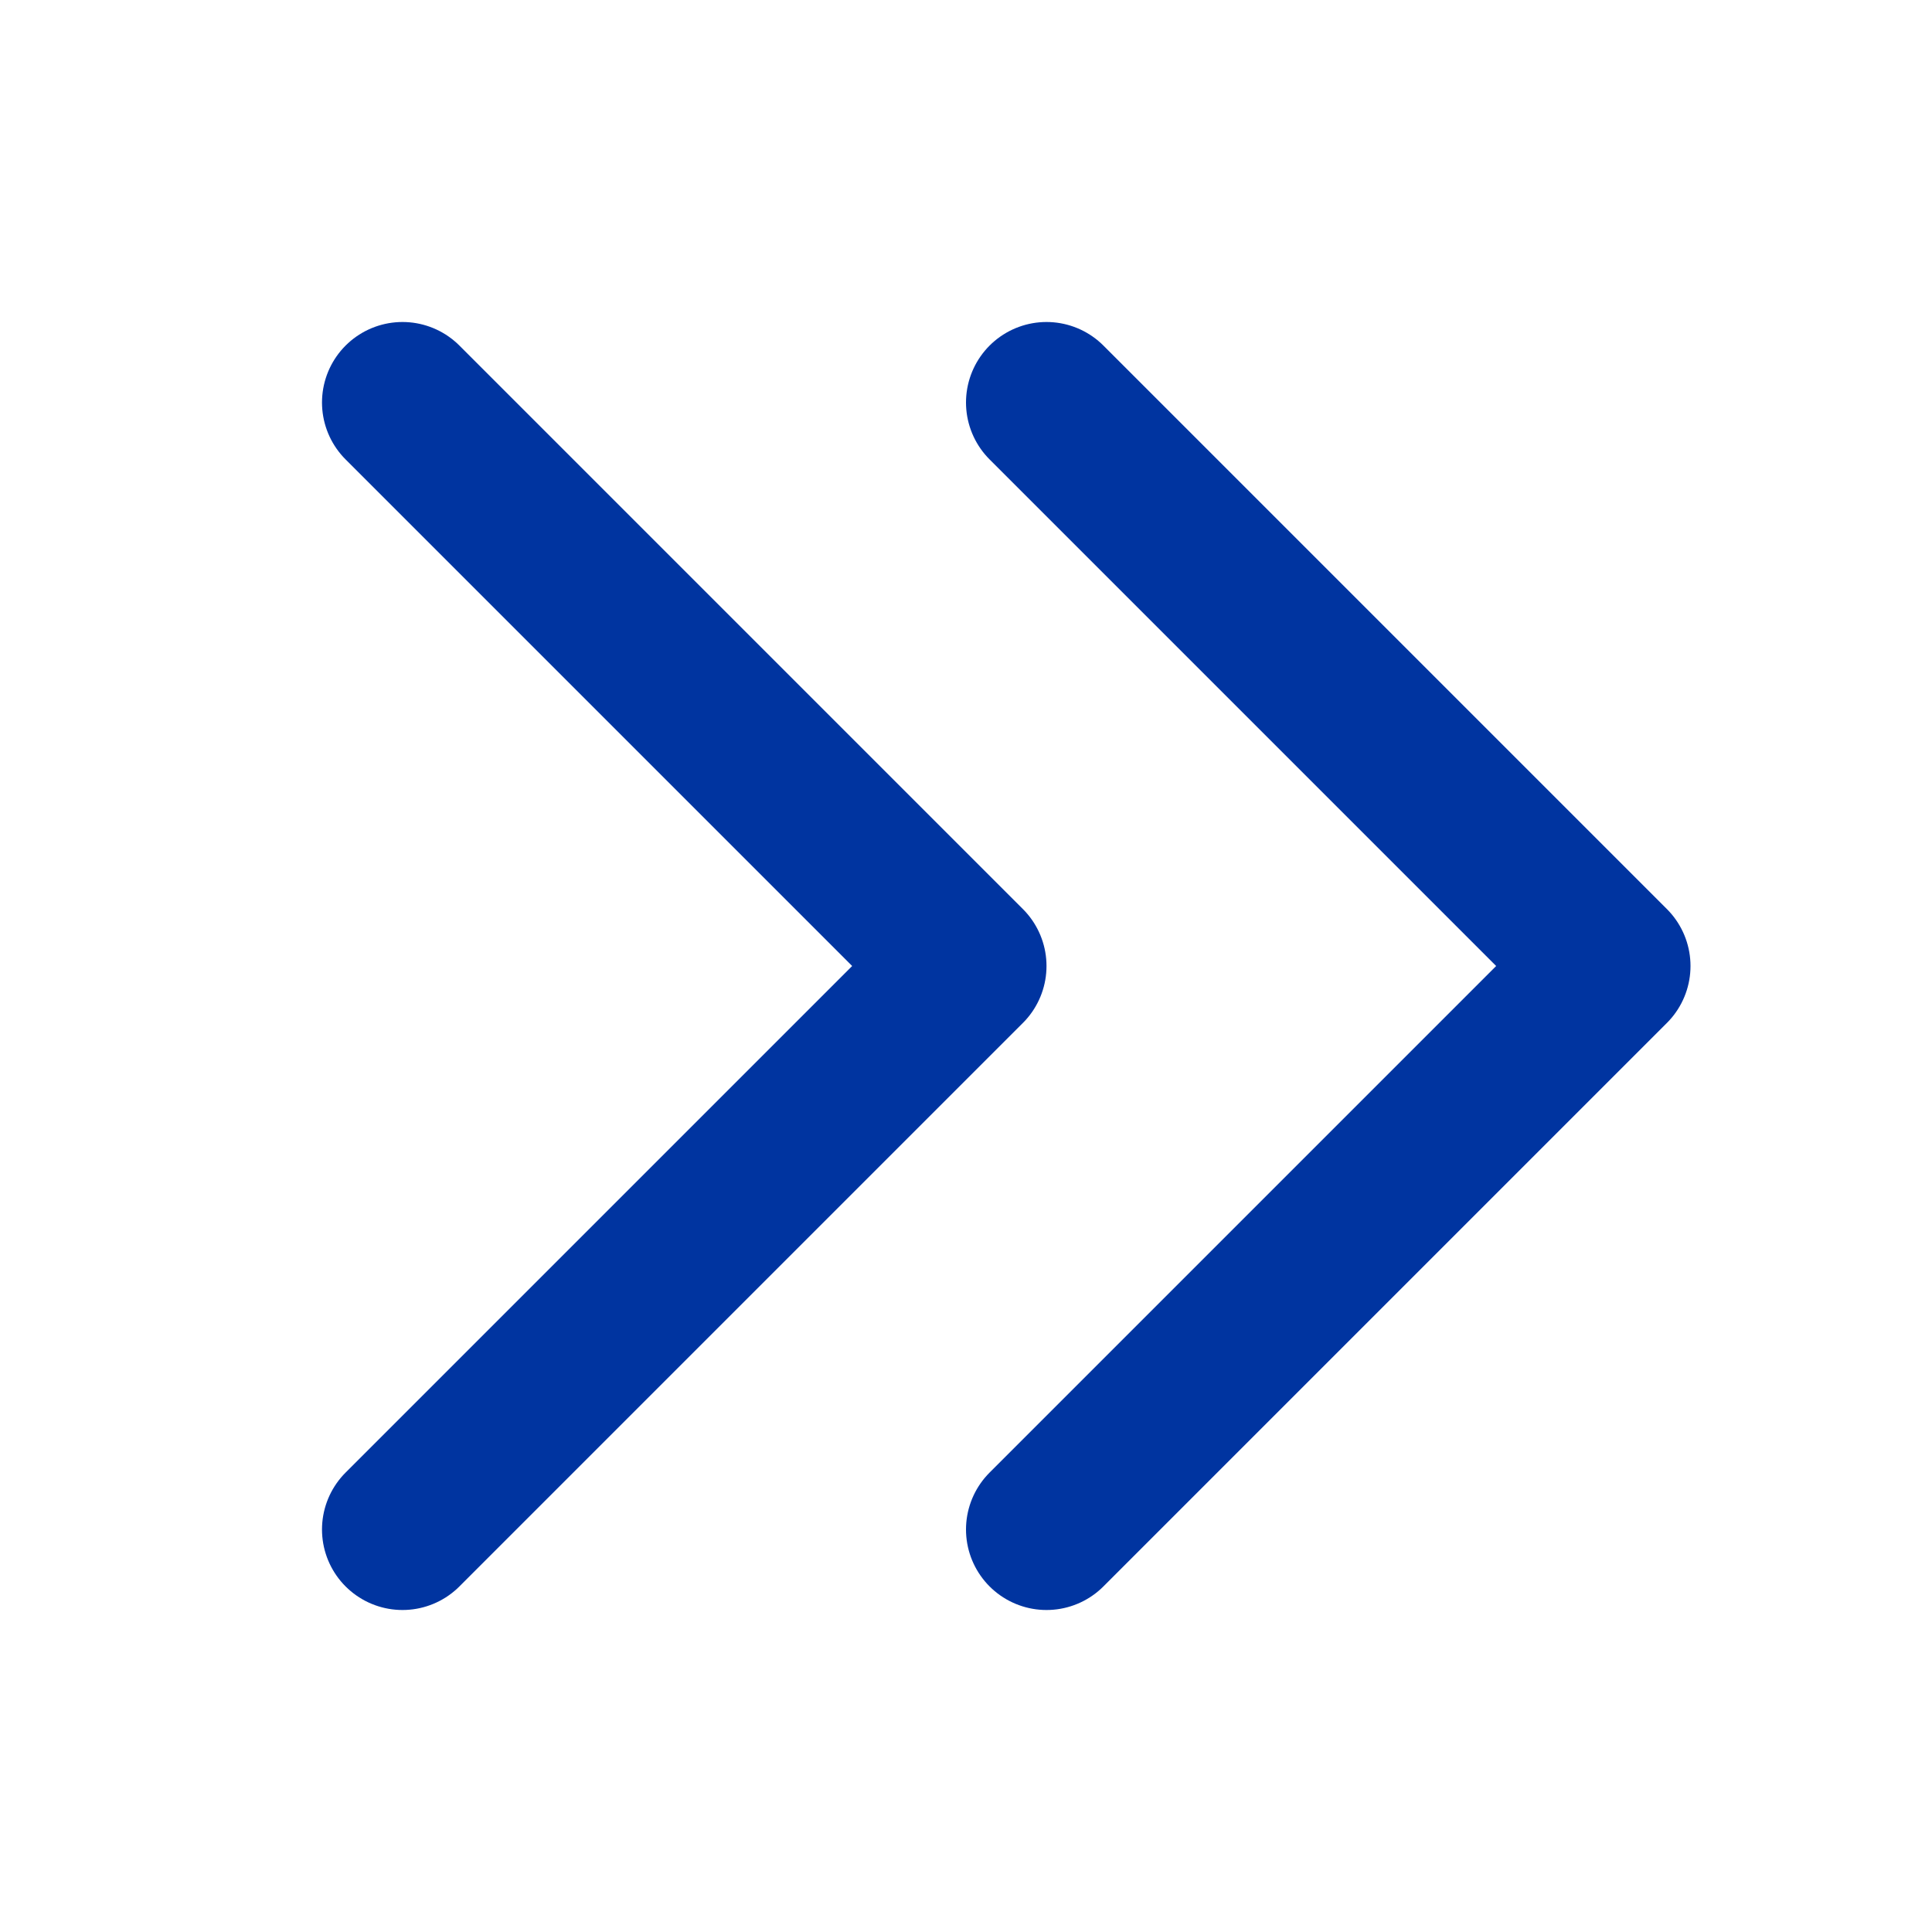
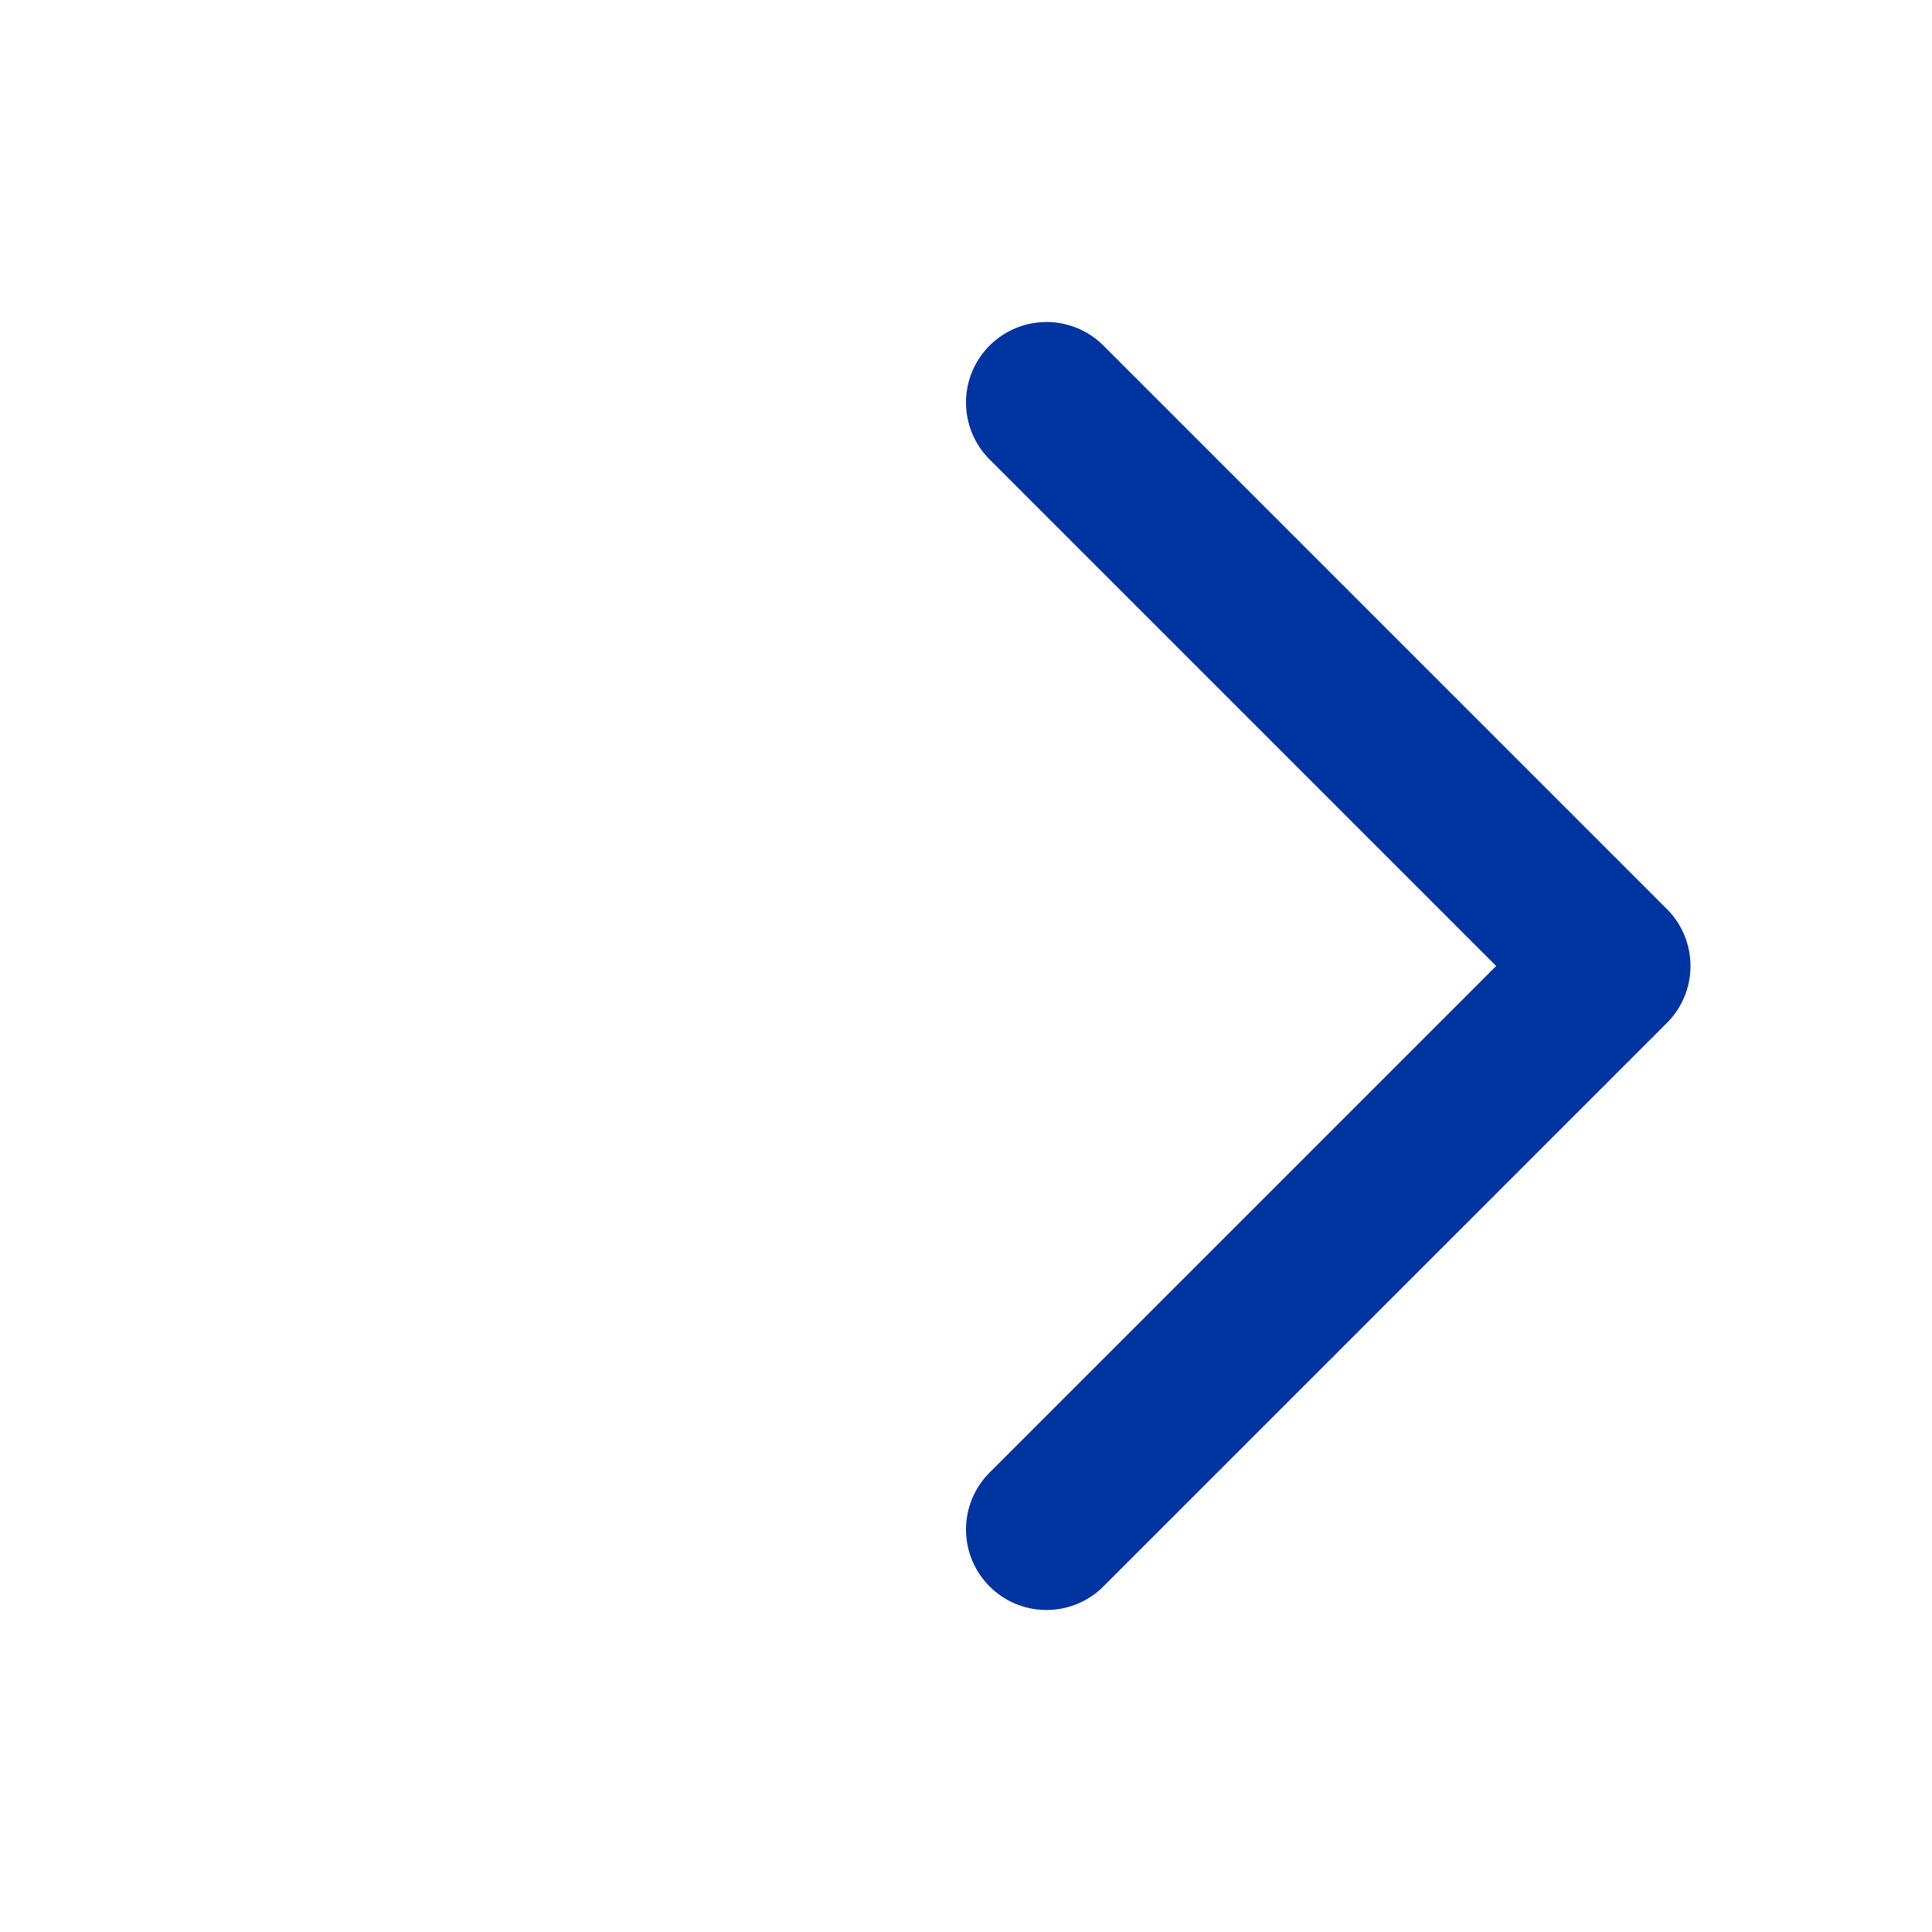
<svg xmlns="http://www.w3.org/2000/svg" fill="none" viewBox="0 0 24 24" stroke="#0034a0">
-   <path stroke-linecap="round" stroke-linejoin="round" stroke-width="2" d="M13 5l7 7-7 7M5 5l7 7-7 7" />
+   <path stroke-linecap="round" stroke-linejoin="round" stroke-width="2" d="M13 5l7 7-7 7M5 5" />
</svg>